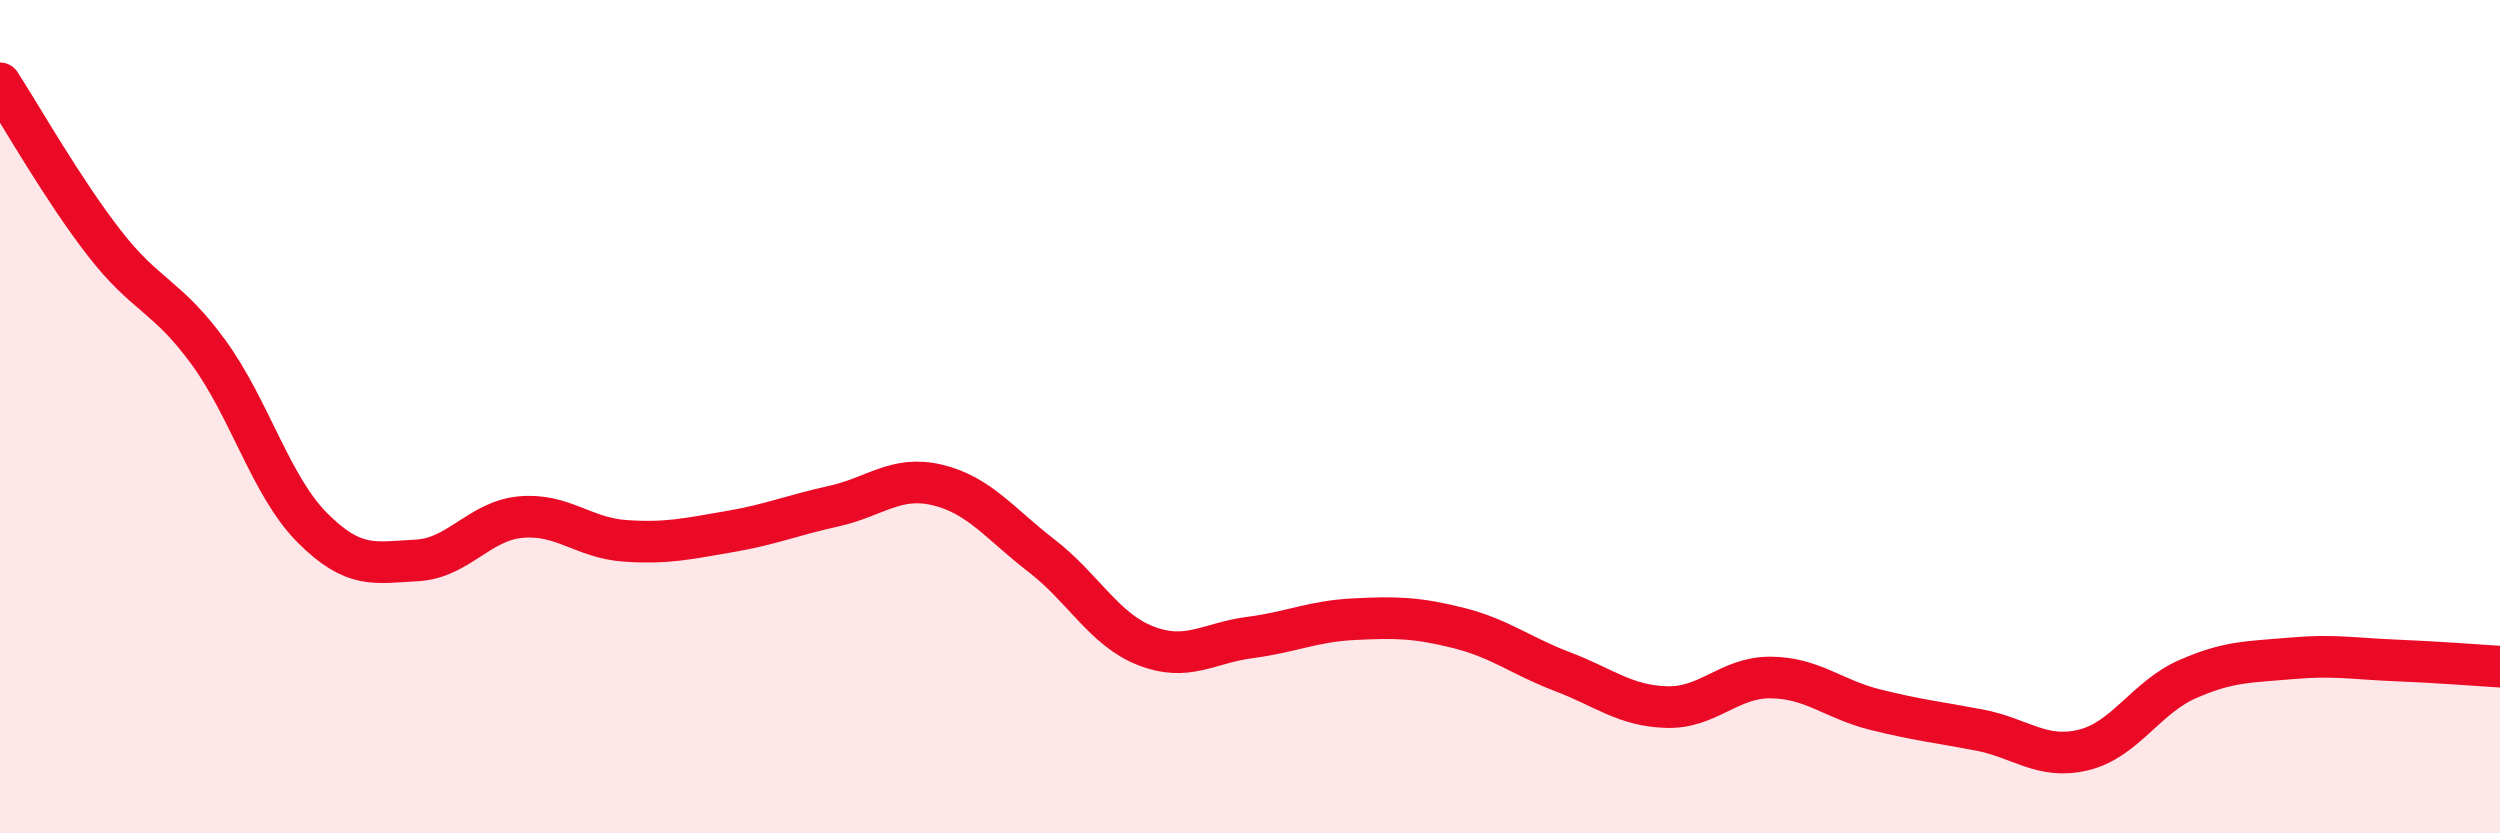
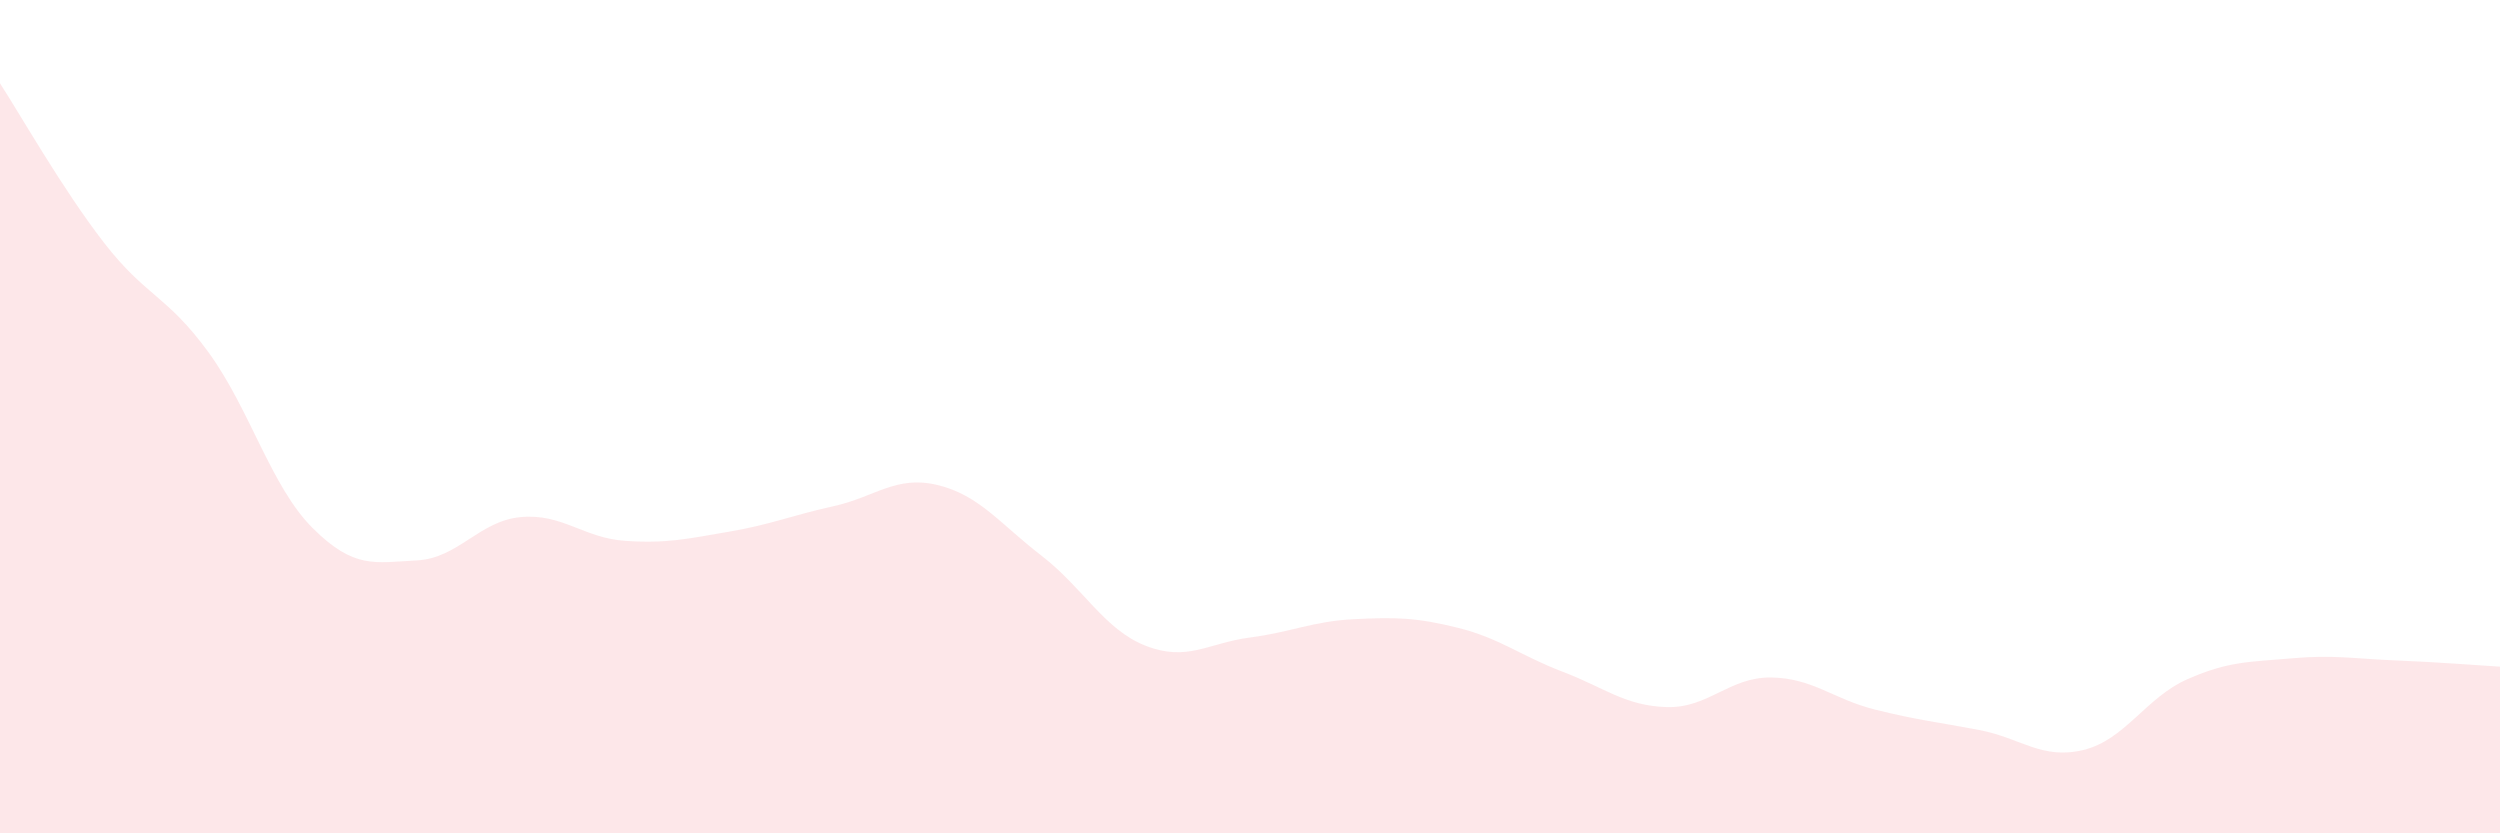
<svg xmlns="http://www.w3.org/2000/svg" width="60" height="20" viewBox="0 0 60 20">
  <path d="M 0,2 C 0.5,2.77 1.5,4.54 2.5,5.83 C 3.5,7.12 4,7.08 5,8.45 C 6,9.82 6.5,11.67 7.5,12.67 C 8.5,13.67 9,13.5 10,13.45 C 11,13.4 11.5,12.5 12.5,12.41 C 13.5,12.32 14,12.91 15,12.98 C 16,13.05 16.5,12.93 17.5,12.76 C 18.5,12.59 19,12.37 20,12.15 C 21,11.93 21.5,11.4 22.5,11.64 C 23.5,11.88 24,12.57 25,13.34 C 26,14.11 26.5,15.11 27.5,15.5 C 28.5,15.89 29,15.43 30,15.3 C 31,15.17 31.5,14.91 32.5,14.86 C 33.5,14.81 34,14.82 35,15.07 C 36,15.32 36.5,15.74 37.5,16.12 C 38.5,16.5 39,16.94 40,16.97 C 41,17 41.5,16.25 42.5,16.26 C 43.5,16.27 44,16.78 45,17.03 C 46,17.28 46.5,17.33 47.5,17.52 C 48.5,17.71 49,18.24 50,18 C 51,17.76 51.5,16.74 52.5,16.3 C 53.5,15.86 54,15.89 55,15.8 C 56,15.71 56.5,15.81 57.5,15.85 C 58.5,15.89 59.5,15.97 60,16L60 20L0 20Z" fill="#EB0A25" opacity="0.1" stroke-linecap="round" stroke-linejoin="round" />
-   <path d="M 0,2 C 0.5,2.77 1.5,4.54 2.5,5.83 C 3.5,7.12 4,7.08 5,8.45 C 6,9.82 6.5,11.67 7.5,12.67 C 8.5,13.67 9,13.5 10,13.45 C 11,13.4 11.5,12.5 12.5,12.41 C 13.5,12.32 14,12.91 15,12.98 C 16,13.05 16.5,12.93 17.5,12.76 C 18.5,12.59 19,12.37 20,12.15 C 21,11.93 21.5,11.4 22.5,11.64 C 23.5,11.88 24,12.57 25,13.34 C 26,14.11 26.5,15.11 27.5,15.5 C 28.5,15.89 29,15.43 30,15.3 C 31,15.17 31.5,14.91 32.5,14.86 C 33.5,14.81 34,14.82 35,15.07 C 36,15.32 36.5,15.74 37.5,16.12 C 38.5,16.5 39,16.94 40,16.97 C 41,17 41.5,16.25 42.5,16.26 C 43.5,16.27 44,16.78 45,17.03 C 46,17.28 46.5,17.33 47.5,17.52 C 48.5,17.71 49,18.24 50,18 C 51,17.76 51.5,16.74 52.5,16.3 C 53.5,15.86 54,15.89 55,15.8 C 56,15.71 56.5,15.81 57.5,15.85 C 58.5,15.89 59.5,15.97 60,16" stroke="#EB0A25" stroke-width="1" fill="none" stroke-linecap="round" stroke-linejoin="round" />
</svg>